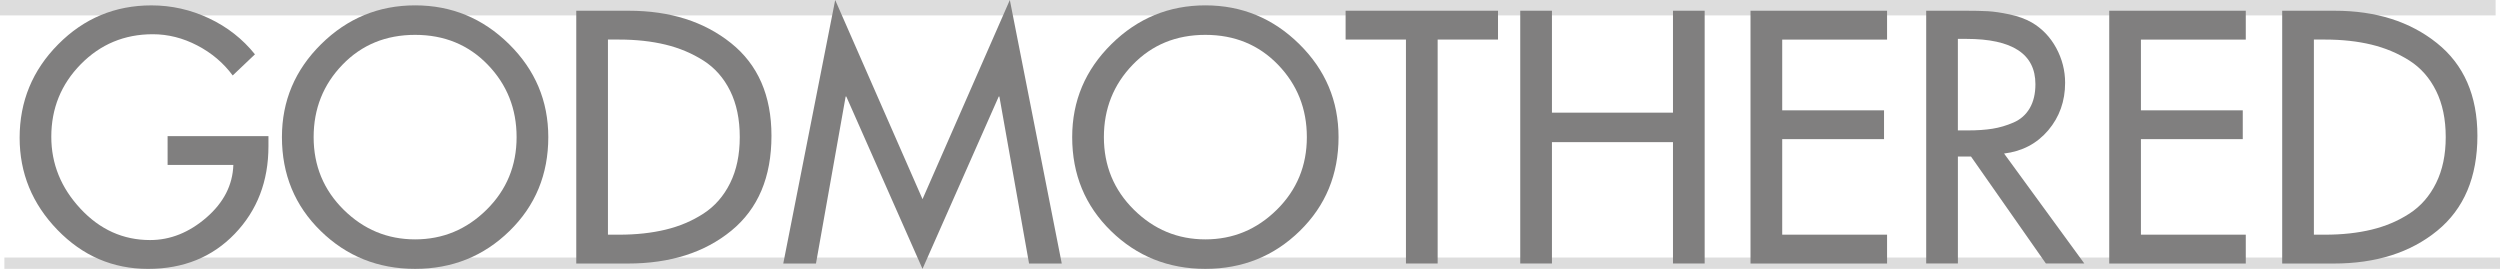
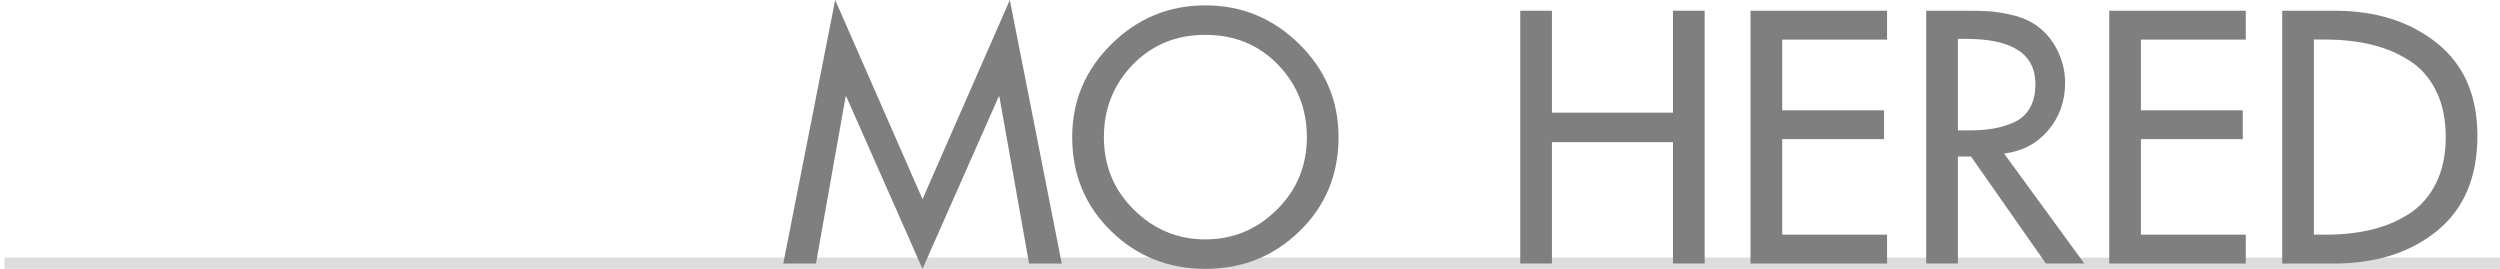
<svg xmlns="http://www.w3.org/2000/svg" version="1.1" id="Layer_1" x="0px" y="0px" width="134.235px" height="14.437px" viewBox="-18.302 -39.604 134.235 14.437" enable-background="new -18.302 -39.604 134.235 14.437" xml:space="preserve">
  <g id="GODMOTHERED">
    <line fill="none" stroke="#DDDDDD" stroke-miterlimit="10" x1="-18.066" y1="-25.277" x2="115.934" y2="-25.277" />
-     <line fill="none" stroke="#DDDDDD" stroke-miterlimit="10" x1="-18.302" y1="-39.277" x2="115.698" y2="-39.277" />
    <g>
-       <path fill="#807F7F" d="M-9.301-32.295h5.413v0.54c0,1.884-0.604,3.453-1.811,4.707c-1.207,1.254-2.758,1.881-4.652,1.881    c-1.895,0-3.518-0.699-4.87-2.097c-1.352-1.398-2.027-3.045-2.027-4.941c0-1.956,0.69-3.63,2.073-5.022    c1.381-1.392,3.05-2.088,5.005-2.088c1.074,0,2.103,0.231,3.086,0.693c0.983,0.462,1.807,1.107,2.471,1.935l-1.195,1.135    c-0.495-0.672-1.129-1.209-1.901-1.611c-0.772-0.402-1.569-0.603-2.39-0.603c-1.521,0-2.809,0.537-3.865,1.61    c-1.056,1.074-1.584,2.373-1.584,3.897c0,1.452,0.521,2.739,1.566,3.86c1.043,1.122,2.29,1.684,3.738,1.684    c1.086,0,2.094-0.402,3.023-1.206c0.929-0.804,1.412-1.746,1.448-2.826h-3.53V-32.295z" />
-       <path fill="#807F7F" d="M-1.055-37.237c1.406-1.386,3.086-2.079,5.042-2.079s3.635,0.693,5.042,2.079    c1.406,1.387,2.109,3.051,2.109,4.995c0,2.004-0.694,3.685-2.082,5.04c-1.388,1.356-3.078,2.034-5.069,2.034    s-3.681-0.678-5.069-2.034c-1.388-1.355-2.082-3.036-2.082-5.04C-3.164-34.186-2.461-35.85-1.055-37.237z M0.149-28.344    c1.074,1.062,2.354,1.593,3.838,1.593s2.763-0.531,3.838-1.593c1.074-1.063,1.611-2.361,1.611-3.897    c0-1.523-0.516-2.819-1.548-3.888c-1.032-1.068-2.332-1.603-3.901-1.603s-2.869,0.534-3.901,1.603    c-1.032,1.068-1.548,2.364-1.548,3.888C-1.462-30.705-0.925-29.406,0.149-28.344z" />
-       <path fill="#807F7F" d="M12.64-25.455v-13.572h2.824c2.208,0,4.037,0.579,5.485,1.737s2.172,2.817,2.172,4.977    c0,2.221-0.718,3.919-2.154,5.095c-1.437,1.176-3.289,1.764-5.558,1.764H12.64z M14.341-37.48v10.477h0.597    c0.917,0,1.75-0.09,2.499-0.271c0.748-0.18,1.427-0.468,2.036-0.863c0.609-0.396,1.086-0.942,1.43-1.639    c0.344-0.695,0.516-1.518,0.516-2.466c0-0.96-0.172-1.788-0.516-2.483c-0.344-0.696-0.824-1.239-1.439-1.63    c-0.616-0.39-1.294-0.675-2.037-0.854s-1.572-0.271-2.489-0.271H14.341z" />
      <path fill="#807F7F" d="M31.231-25.167l-4.091-9.252h-0.036l-1.593,8.964h-1.756l2.788-14.148l4.689,10.692l4.688-10.692    l2.788,14.148h-1.756l-1.593-8.964h-0.036L31.231-25.167z" />
      <path fill="#807F7F" d="M41.377-37.237c1.406-1.386,3.086-2.079,5.042-2.079s3.635,0.693,5.042,2.079    c1.406,1.387,2.109,3.051,2.109,4.995c0,2.004-0.694,3.685-2.082,5.04c-1.388,1.356-3.078,2.034-5.069,2.034    s-3.681-0.678-5.069-2.034c-1.388-1.355-2.082-3.036-2.082-5.04C39.268-34.186,39.971-35.85,41.377-37.237z M42.581-28.344    c1.074,1.062,2.354,1.593,3.838,1.593s2.763-0.531,3.838-1.593c1.074-1.063,1.611-2.361,1.611-3.897    c0-1.523-0.516-2.819-1.548-3.888c-1.032-1.068-2.332-1.603-3.901-1.603s-2.869,0.534-3.901,1.603    c-1.032,1.068-1.548,2.364-1.548,3.888C40.97-30.705,41.507-29.406,42.581-28.344z" />
-       <path fill="#807F7F" d="M58.891-37.48v12.024h-1.702V-37.48h-3.24v-1.548h8.183v1.548H58.891z" />
      <path fill="#807F7F" d="M65.028-33.555h6.499v-5.473h1.701v13.572h-1.701v-6.516h-6.499v6.516h-1.702v-13.572h1.702V-33.555z" />
      <path fill="#807F7F" d="M75.69-25.455v-13.572h7.332v1.548h-5.63v3.799h5.467v1.548h-5.467v5.13h5.63v1.548H75.69z" />
      <path fill="#807F7F" d="M89.305-31.36l4.308,5.904h-2.063l-4.02-5.742h-0.705v5.742h-1.702v-13.572h2.063    c0.52,0,0.938,0.009,1.259,0.027c0.319,0.018,0.706,0.075,1.158,0.171c0.452,0.097,0.848,0.24,1.187,0.432    c0.555,0.324,0.992,0.78,1.313,1.368c0.318,0.588,0.479,1.213,0.479,1.872c0,0.984-0.301,1.833-0.904,2.547    C91.072-31.896,90.281-31.479,89.305-31.36z M86.824-37.515v4.913h0.543c0.494,0,0.932-0.029,1.313-0.09    c0.38-0.06,0.757-0.171,1.131-0.333s0.664-0.416,0.869-0.765c0.205-0.348,0.308-0.78,0.308-1.296c0-1.62-1.237-2.43-3.711-2.43    H86.824z" />
      <path fill="#807F7F" d="M94.951-25.455v-13.572h7.332v1.548h-5.63v3.799h5.468v1.548h-5.468v5.13h5.63v1.548H94.951z" />
      <path fill="#807F7F" d="M104.238-25.455v-13.572h2.824c2.209,0,4.037,0.579,5.485,1.737s2.173,2.817,2.173,4.977    c0,2.221-0.719,3.919-2.154,5.095c-1.438,1.176-3.289,1.764-5.559,1.764H104.238z M105.94-37.48v10.477h0.597    c0.918,0,1.75-0.09,2.499-0.271c0.748-0.18,1.427-0.468,2.036-0.863c0.609-0.396,1.086-0.942,1.43-1.639    c0.345-0.695,0.517-1.518,0.517-2.466c0-0.96-0.172-1.788-0.517-2.483c-0.344-0.696-0.823-1.239-1.438-1.63    c-0.616-0.39-1.294-0.675-2.036-0.854s-1.572-0.271-2.49-0.271H105.94z" />
    </g>
  </g>
</svg>